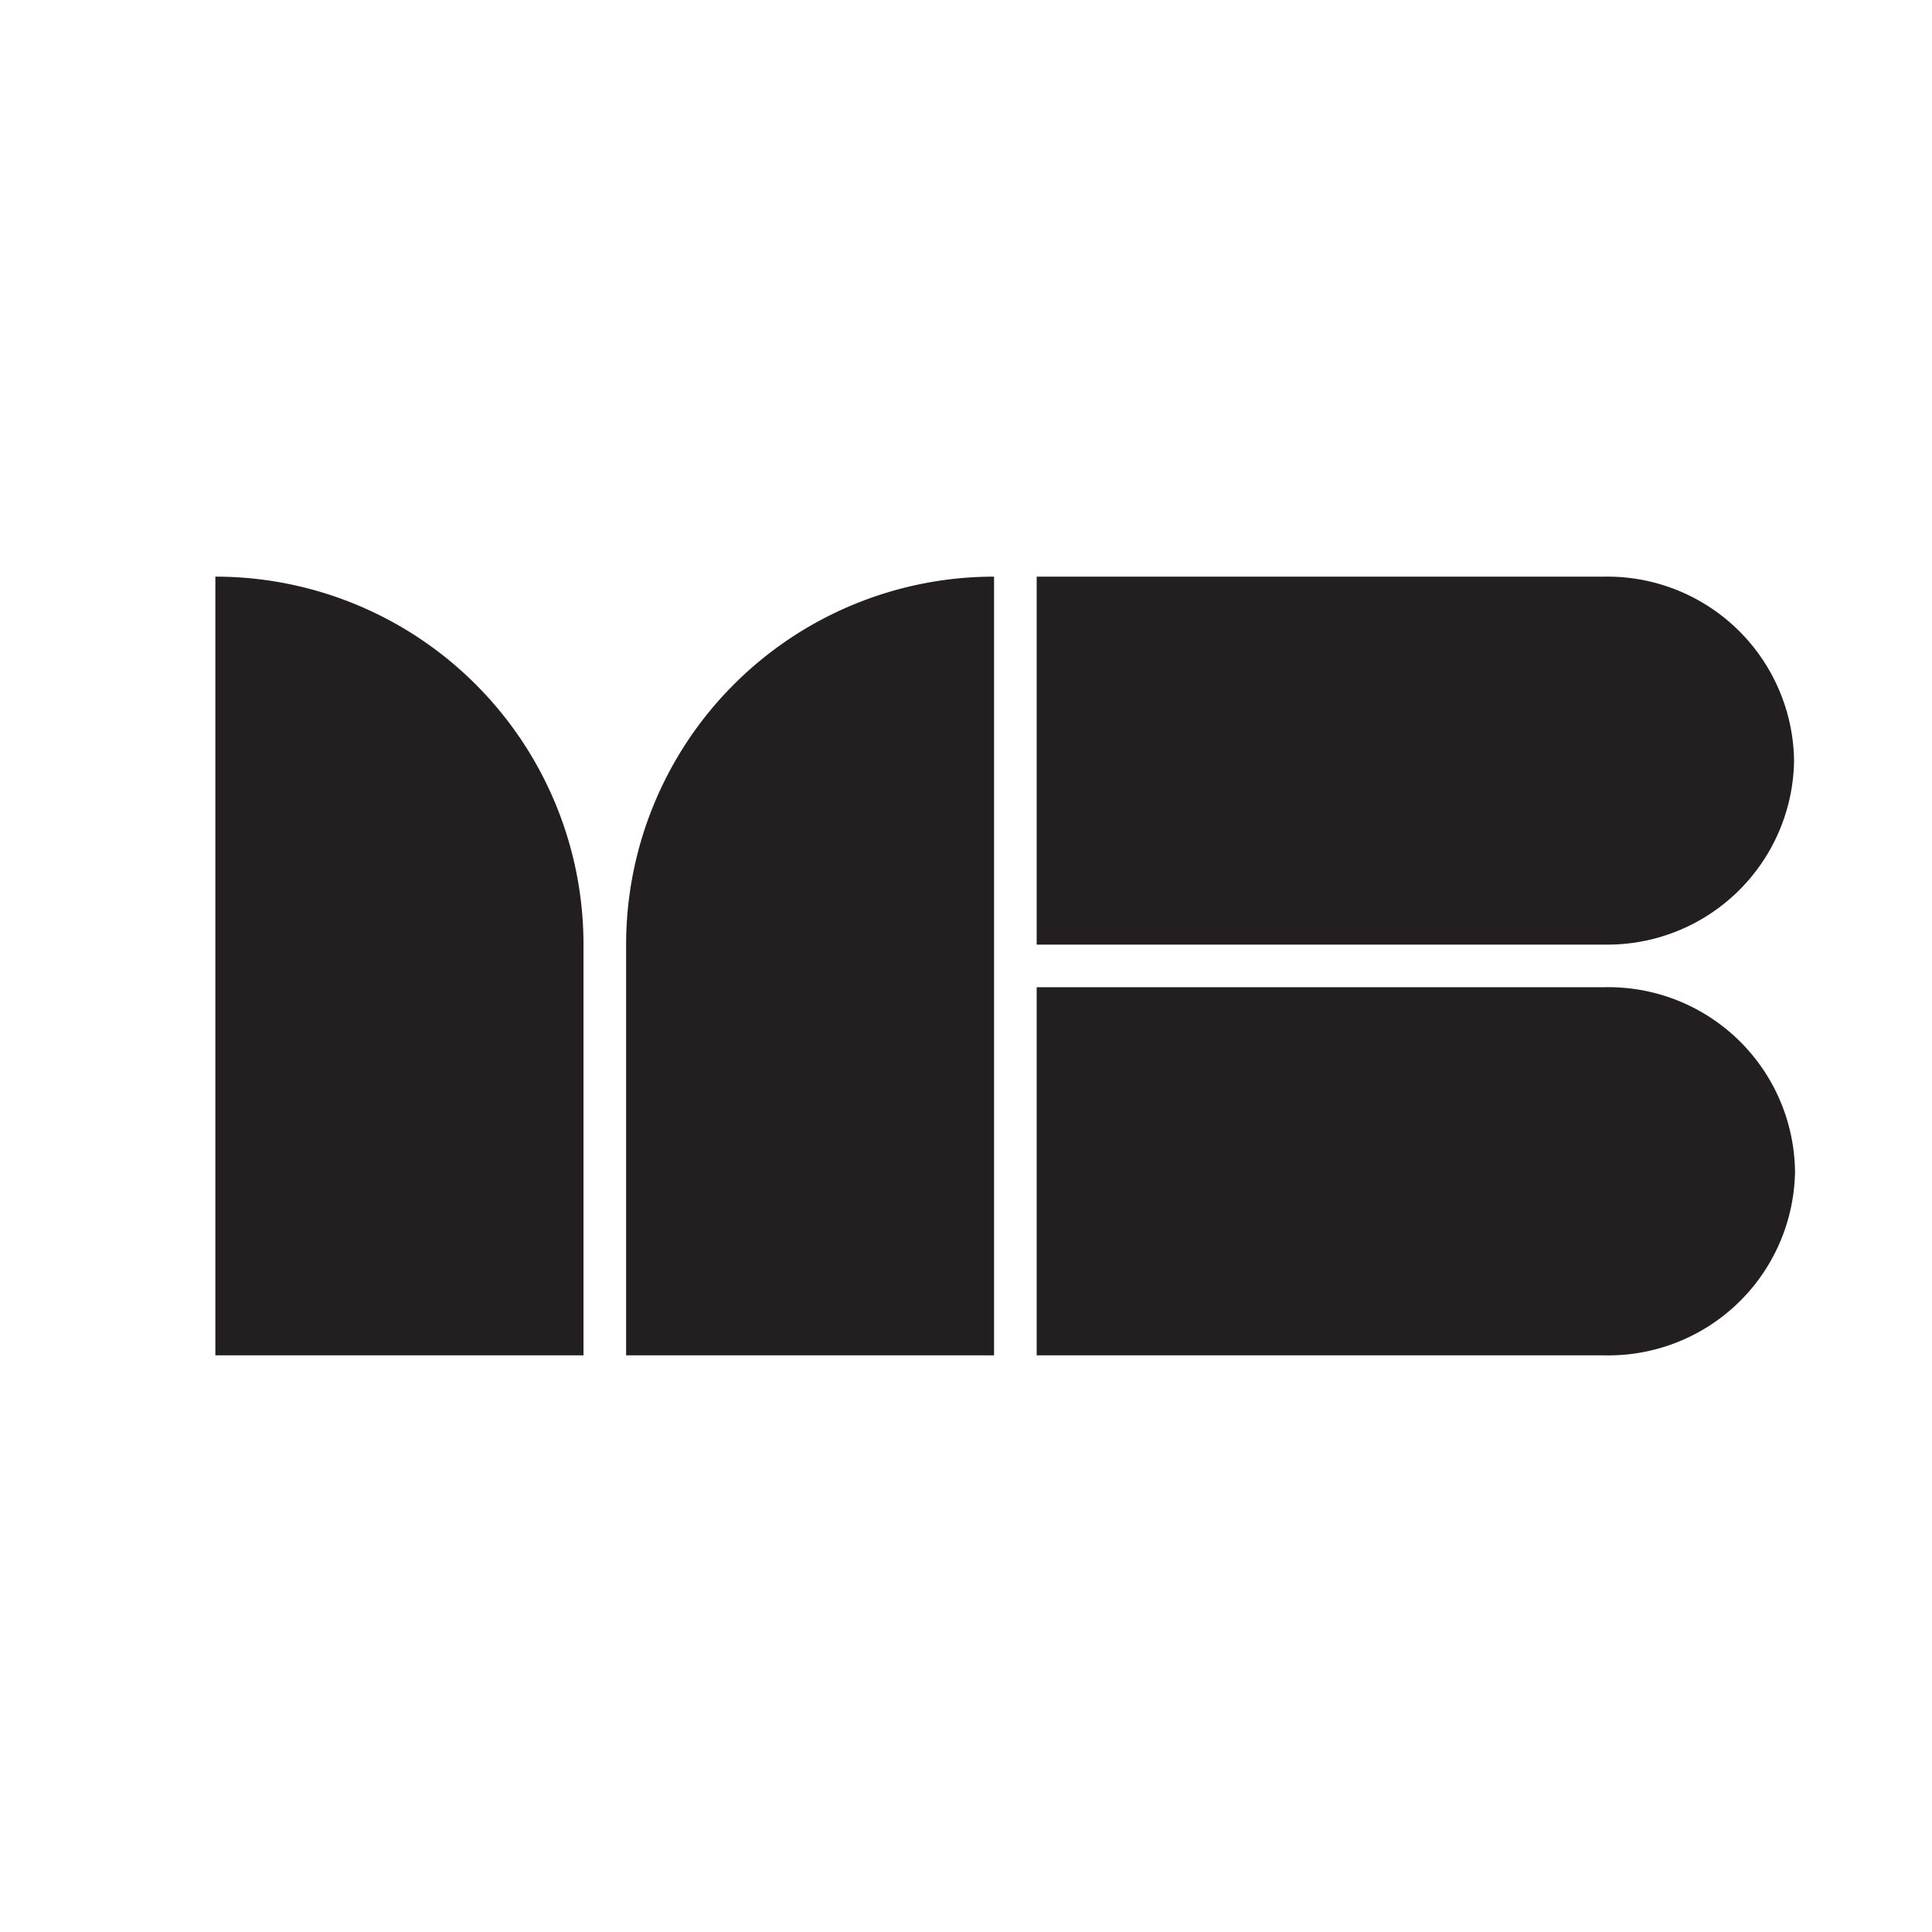
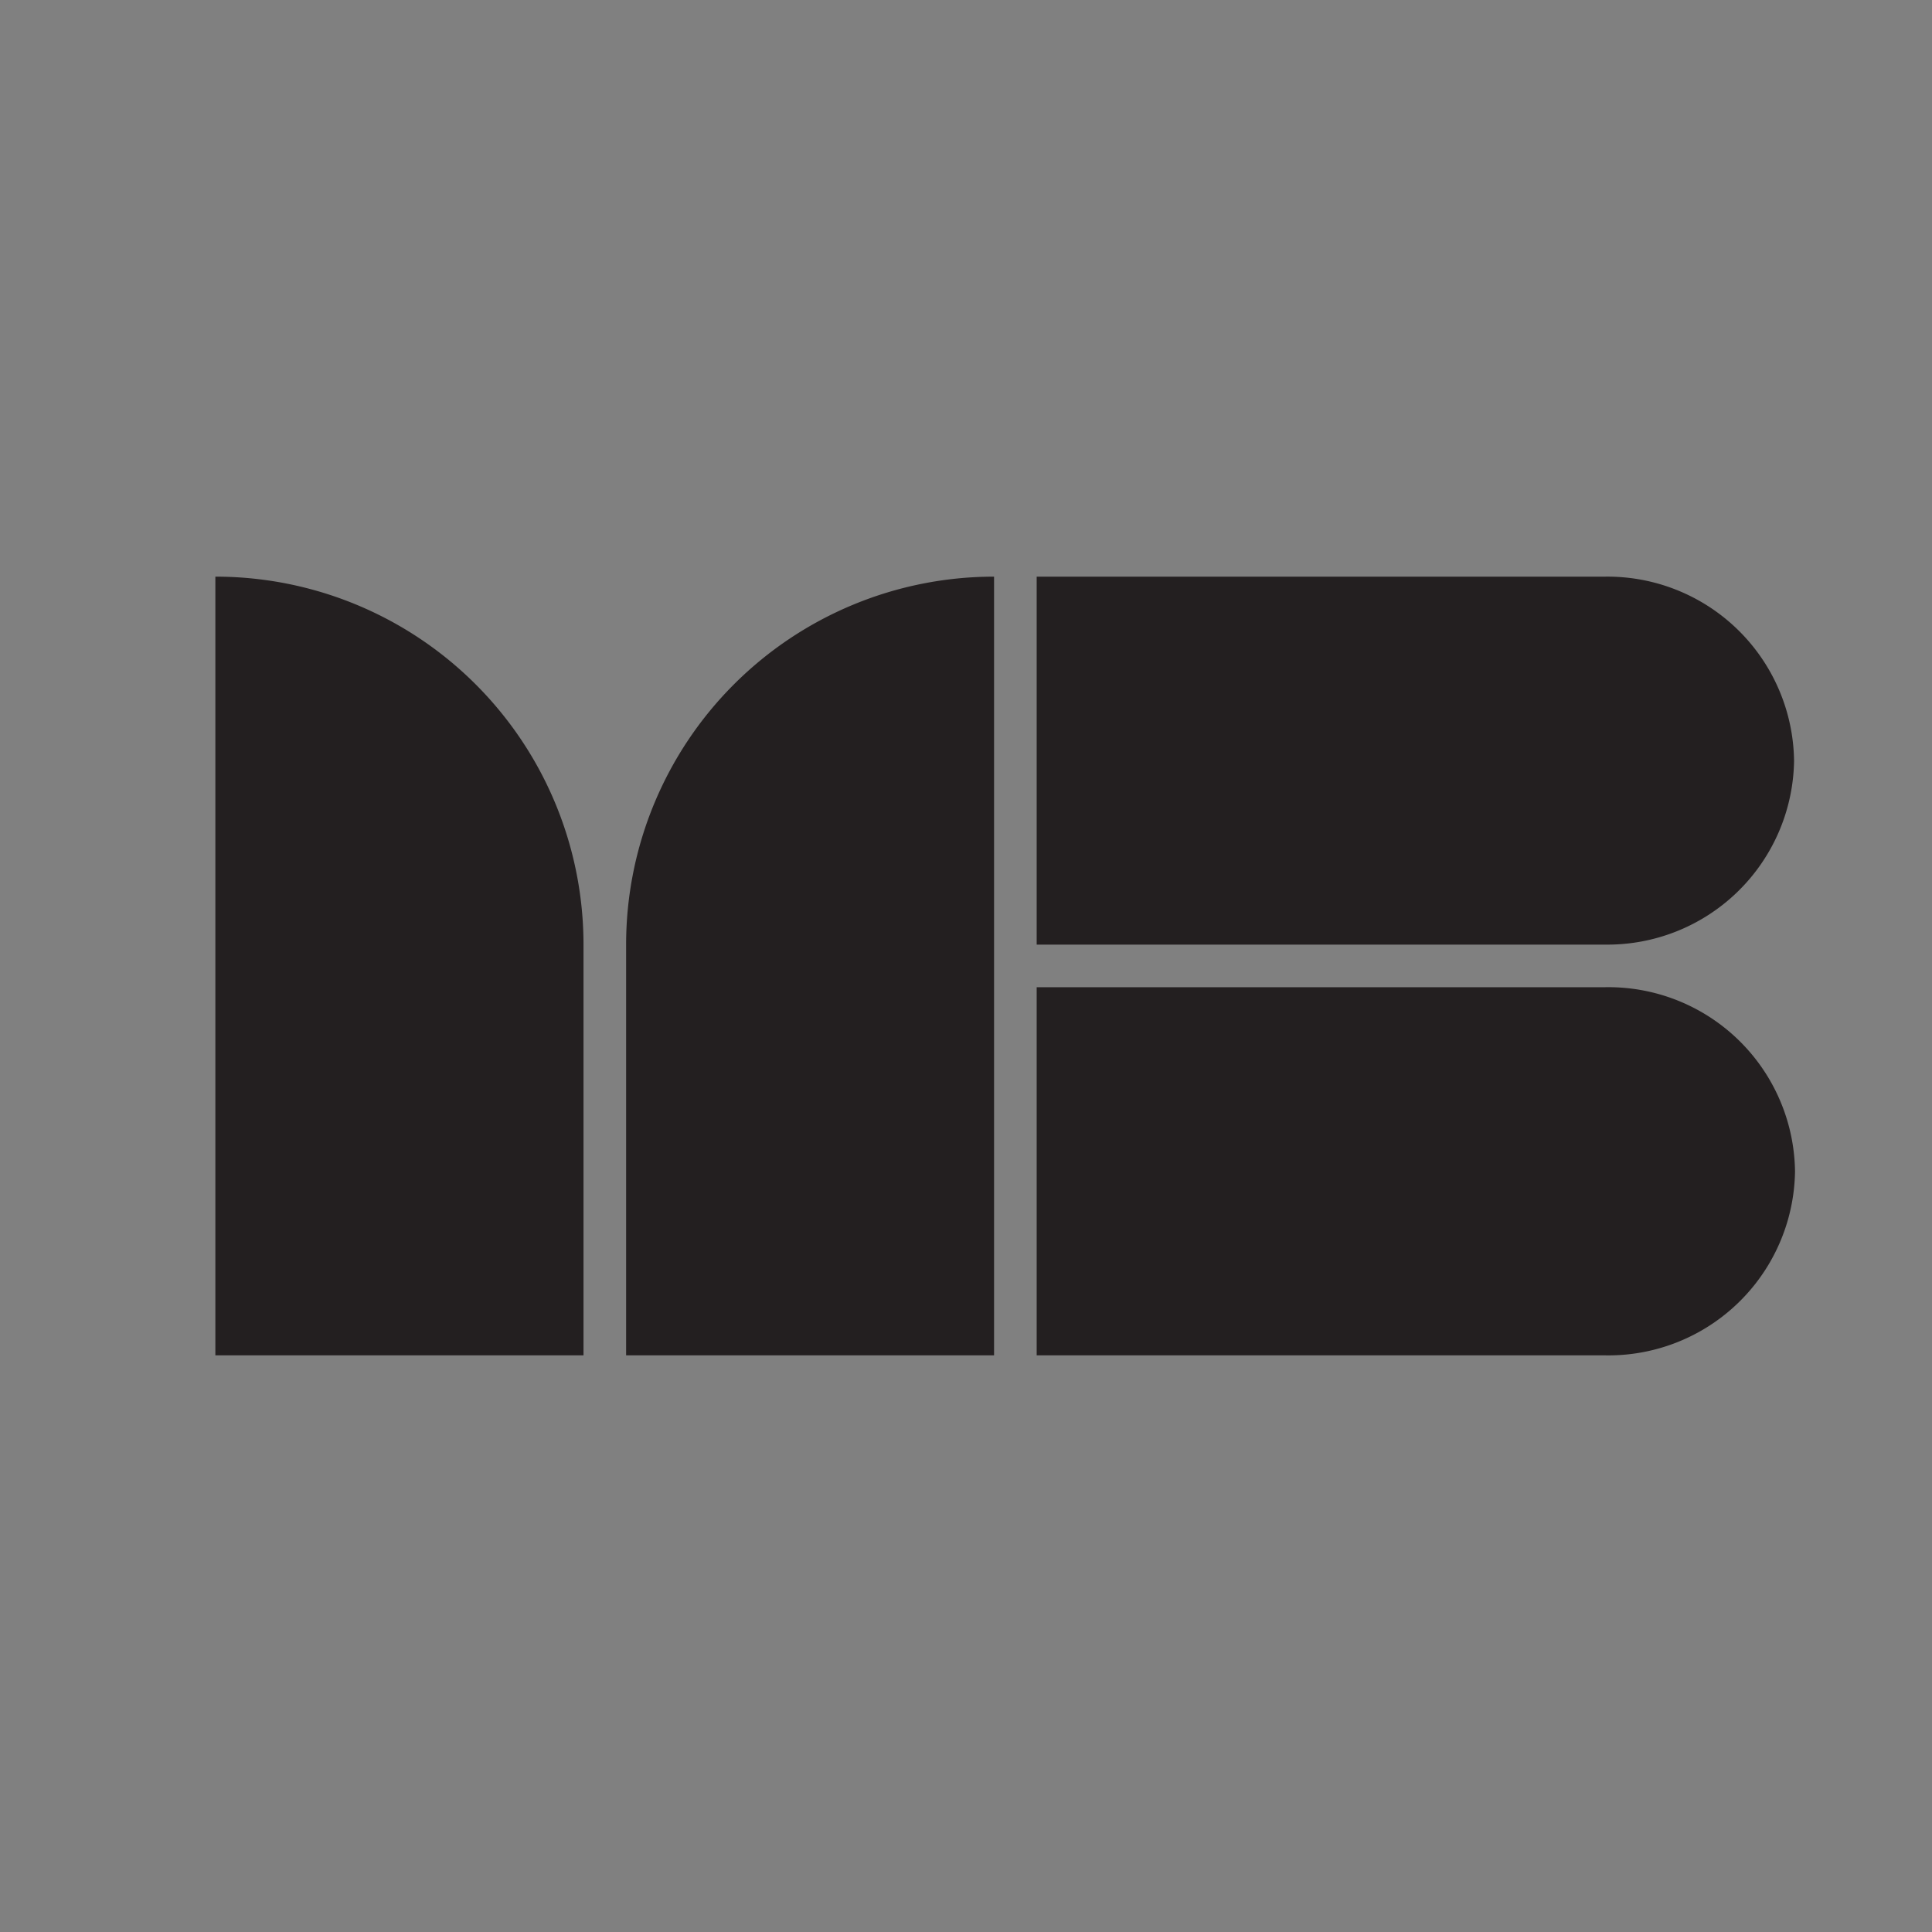
<svg xmlns="http://www.w3.org/2000/svg" version="1.1" width="101.55" height="101.55">
  <rect width="100%" height="100%" fill="#808080" stroke="none" />
  <svg viewBox="0 0 101.55 101.55">
    <defs>
      <style>.cls-1{fill:#fff;}.cls-2{fill:#231f20;}</style>
    </defs>
    <g id="SvgjsG1047" data-name="Layer 2">
      <g id="SvgjsG1046" data-name="Layer 1">
-         <rect class="cls-1" width="101.55" height="101.55" />
        <path class="cls-2" d="M11.32,30.31h0A19.34,19.34,0,0,1,30.67,49.65V71.24H11.32ZM52.25,71.24H32.91V49.65A19.34,19.34,0,0,1,52.25,30.31h0Zm32.1-19.35H54.49V71.24H84.35a9.81,9.81,0,0,0,10-9.67h0A9.81,9.81,0,0,0,84.35,51.89Zm0-21.58H54.49V49.65H84.35A9.81,9.81,0,0,0,94.3,40h0A9.81,9.81,0,0,0,84.35,30.31Z" />
      </g>
    </g>
  </svg>
  <style>@media (prefers-color-scheme: light) { :root { filter: none; } }
@media (prefers-color-scheme: dark) { :root { filter: none; } }
</style>
</svg>